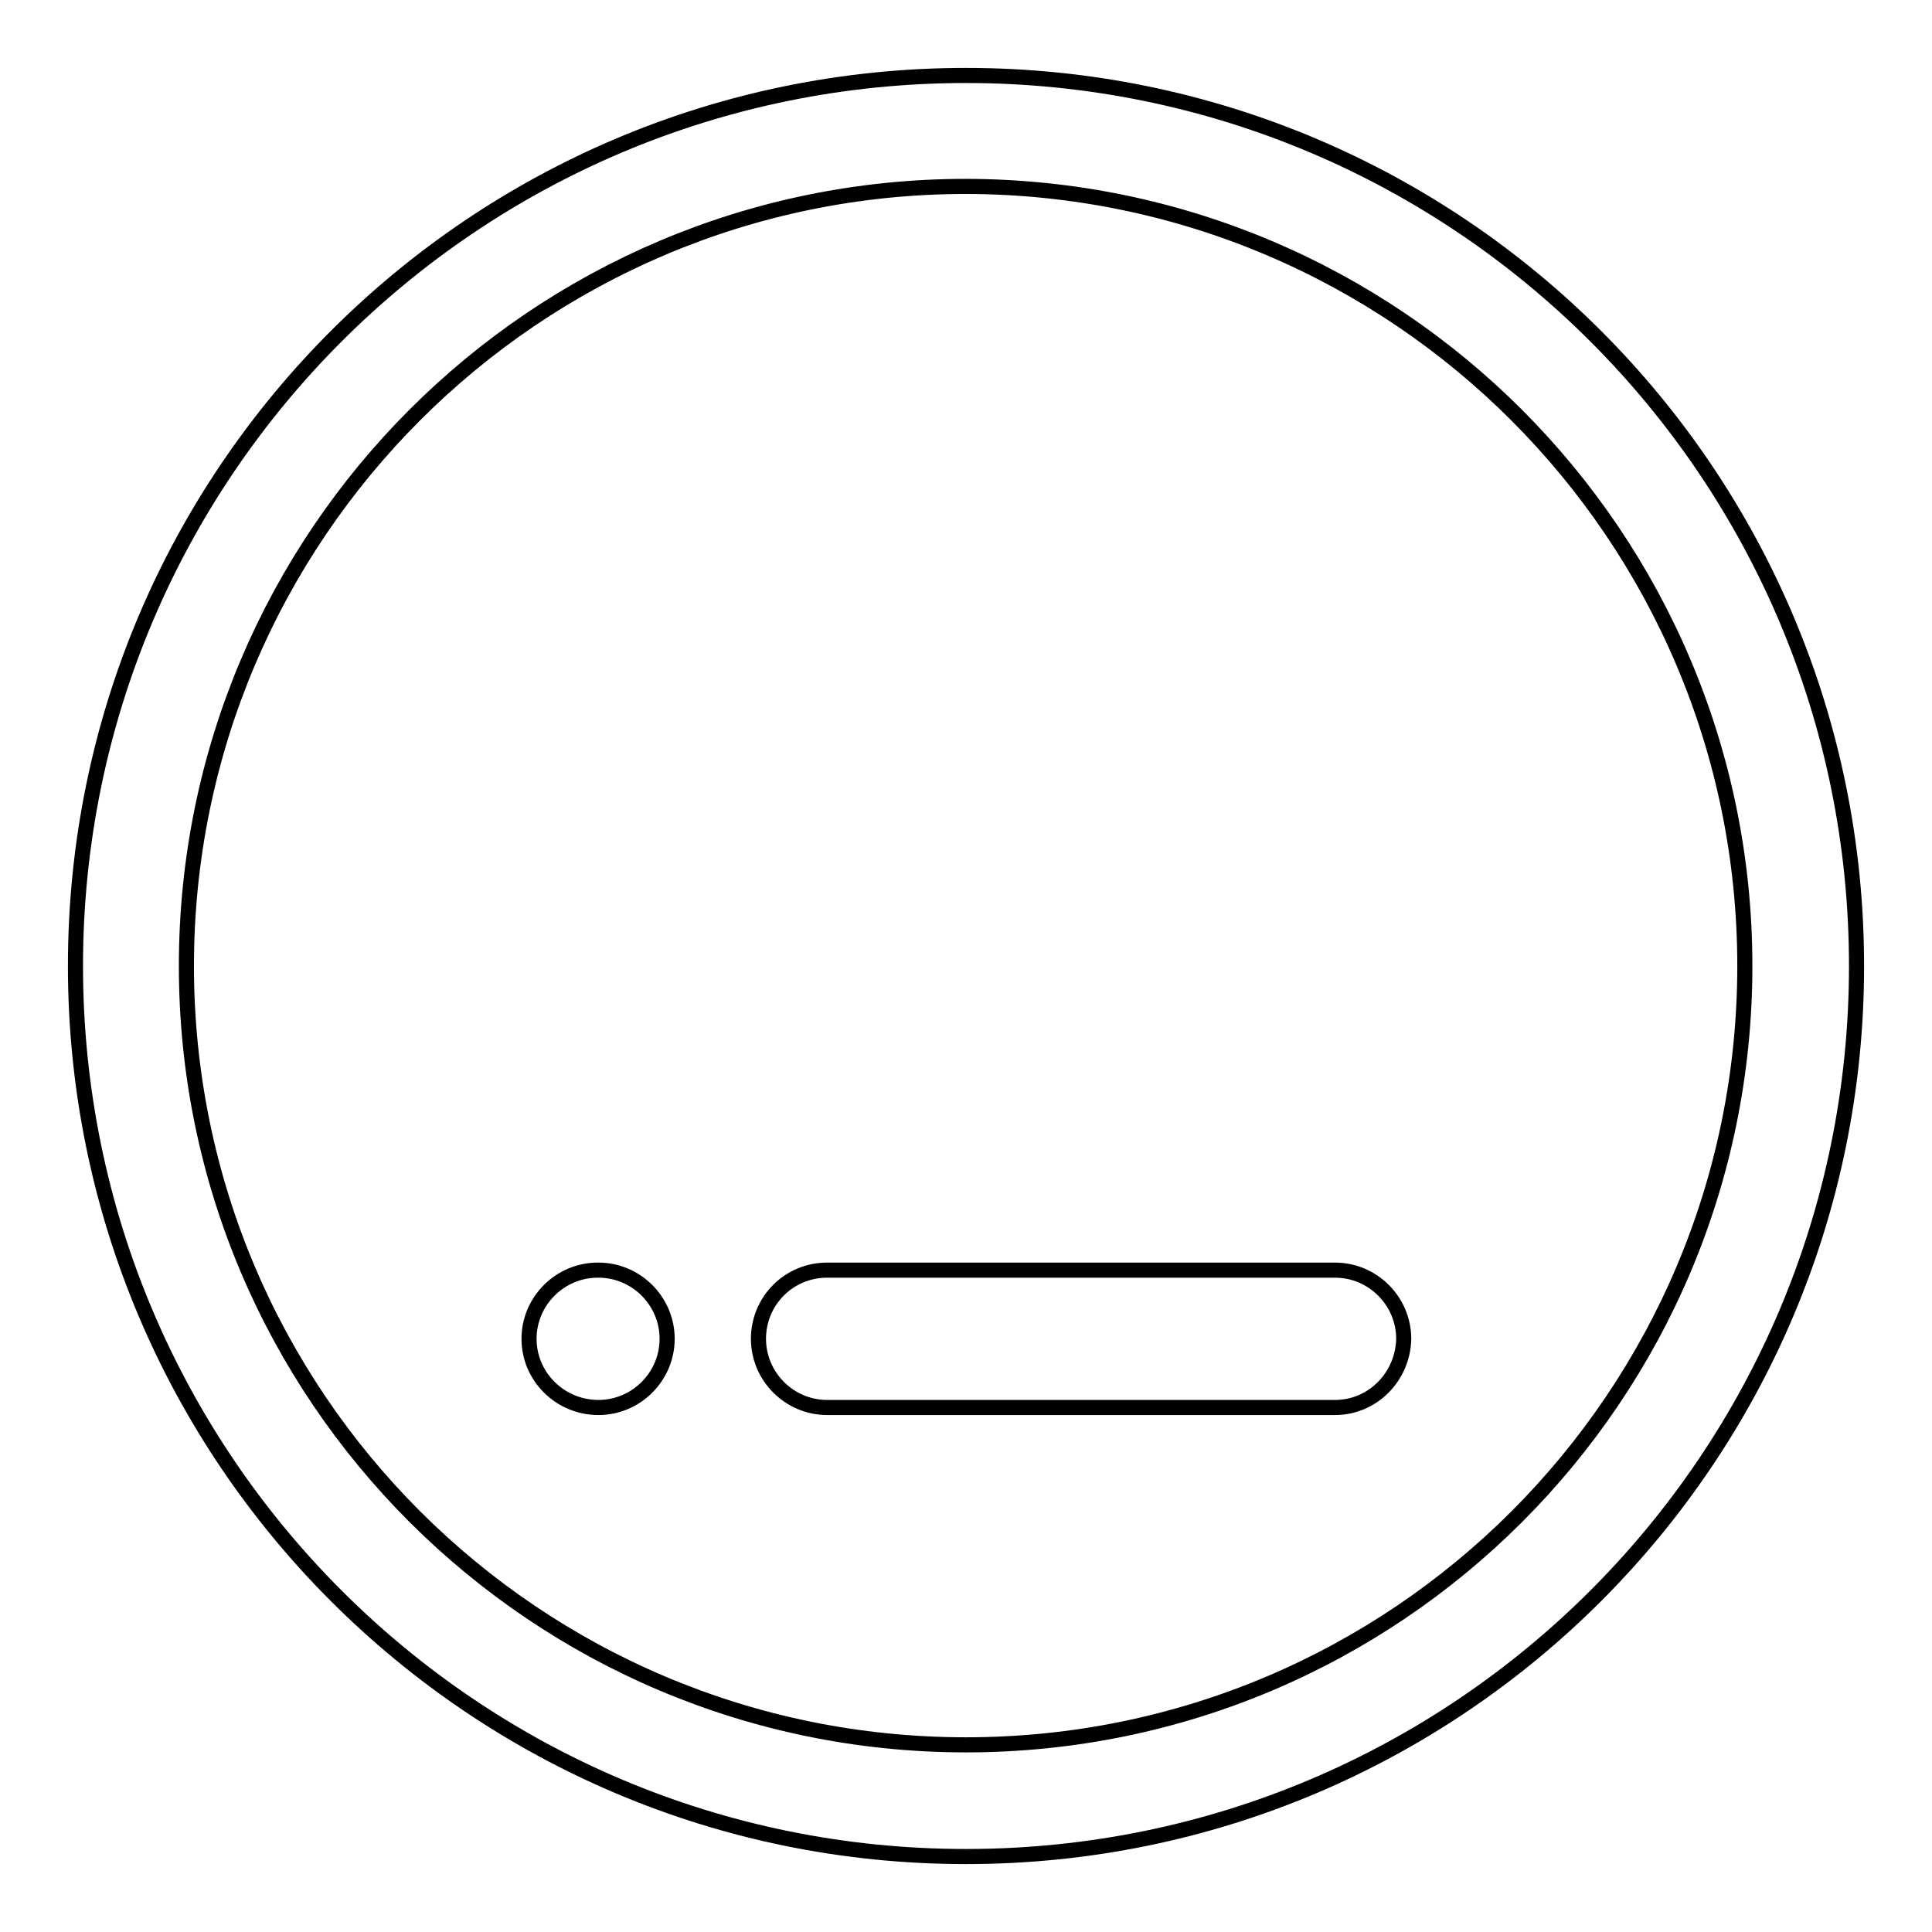
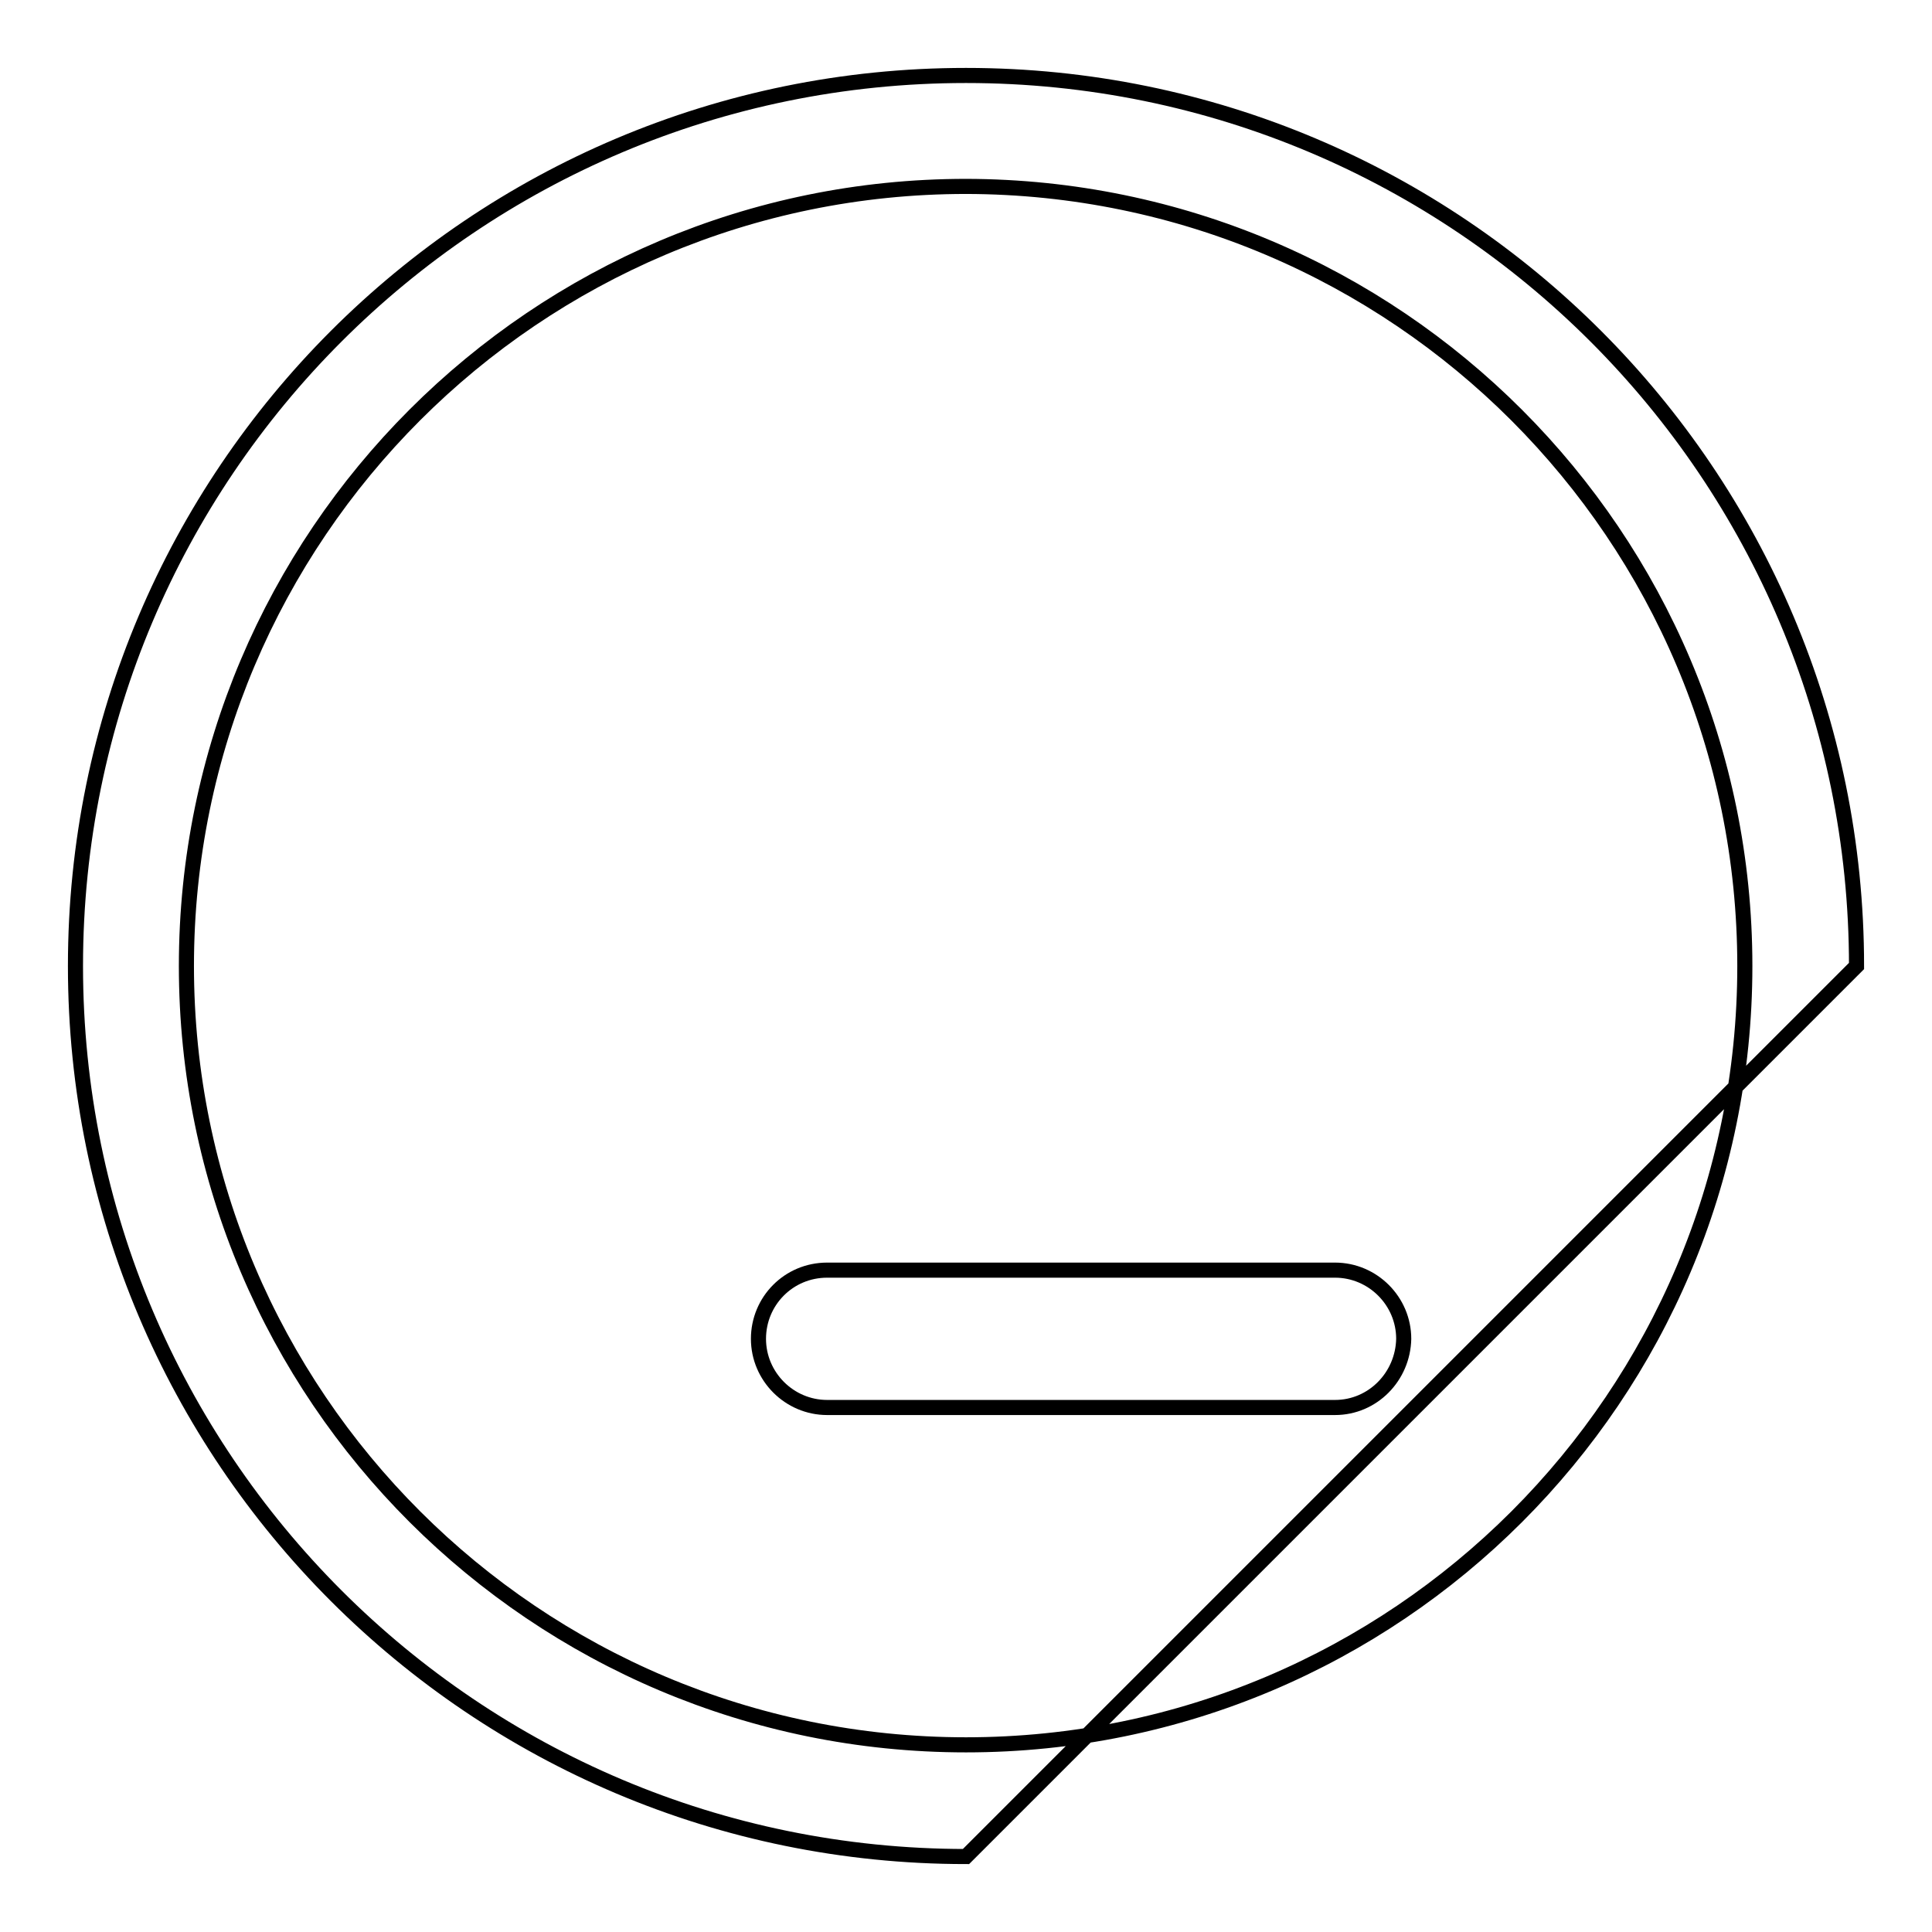
<svg xmlns="http://www.w3.org/2000/svg" version="1.1" x="0px" y="0px" viewBox="0 0 256 256" enable-background="new 0 0 256 256" xml:space="preserve">
  <g>
    <g>
-       <path stroke-width="2" fill-opacity="0" stroke="#000000" d="M246,128c0-65.2-52.8-118-118-118C62.8,10,10,62.8,10,128c0,65.2,52.8,118,118,118C193.2,246,246,193.2,246,128z M231.2,128c0,57-46.2,103.2-103.2,103.2C71,231.2,24.7,185,24.7,128C24.7,71,71,24.7,128,24.7C185,24.8,231.2,71,231.2,128z" />
+       <path stroke-width="2" fill-opacity="0" stroke="#000000" d="M246,128c0-65.2-52.8-118-118-118C62.8,10,10,62.8,10,128c0,65.2,52.8,118,118,118z M231.2,128c0,57-46.2,103.2-103.2,103.2C71,231.2,24.7,185,24.7,128C24.7,71,71,24.7,128,24.7C185,24.8,231.2,71,231.2,128z" />
      <path stroke-width="2" fill-opacity="0" stroke="#000000" d="M176.9,186.5h-67.3c-5,0-9.1-4.1-9.1-9.1c0-5,4-9.1,9.1-9.1h67.3c5,0,9.1,4.1,9.1,9.1C185.9,182.4,181.9,186.5,176.9,186.5z" />
-       <path stroke-width="2" fill-opacity="0" stroke="#000000" d="M79.3,186.5L79.3,186.5c-5.1,0-9.2-4.1-9.2-9.1c0-5,4.1-9.1,9.1-9.1h0.1c5,0,9.1,4.1,9.1,9.1C88.4,182.4,84.3,186.5,79.3,186.5z" />
    </g>
  </g>
</svg>